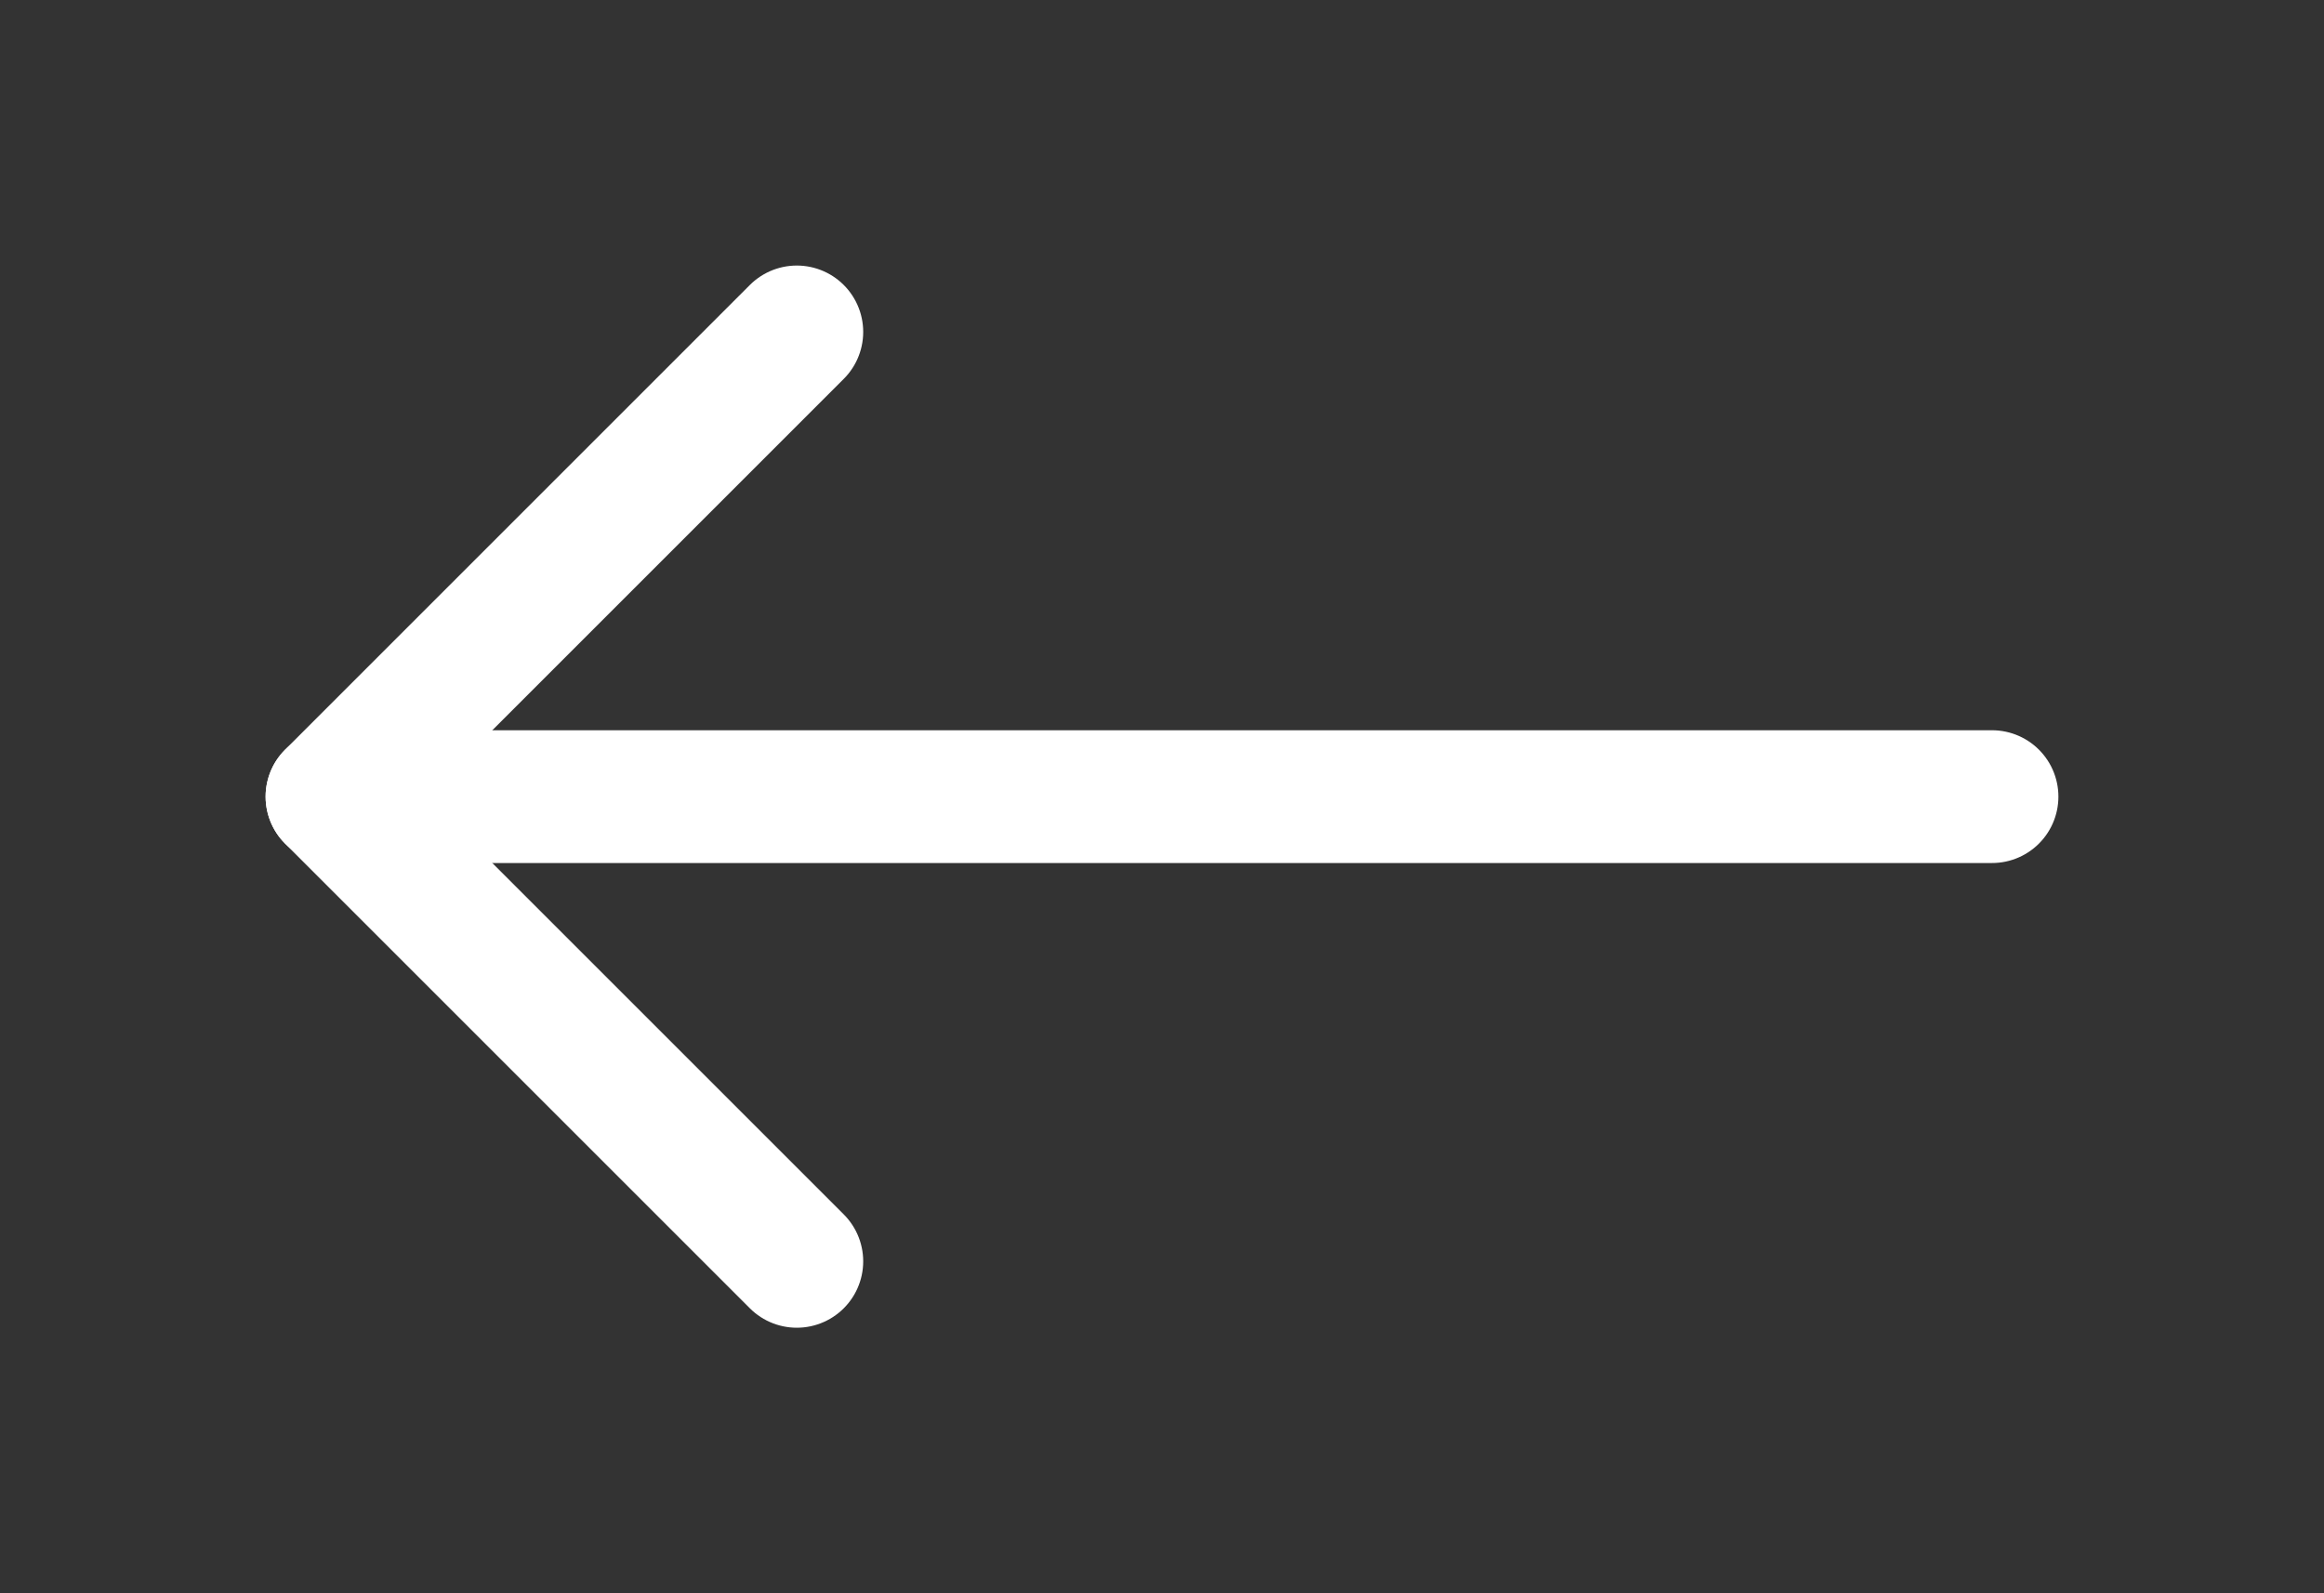
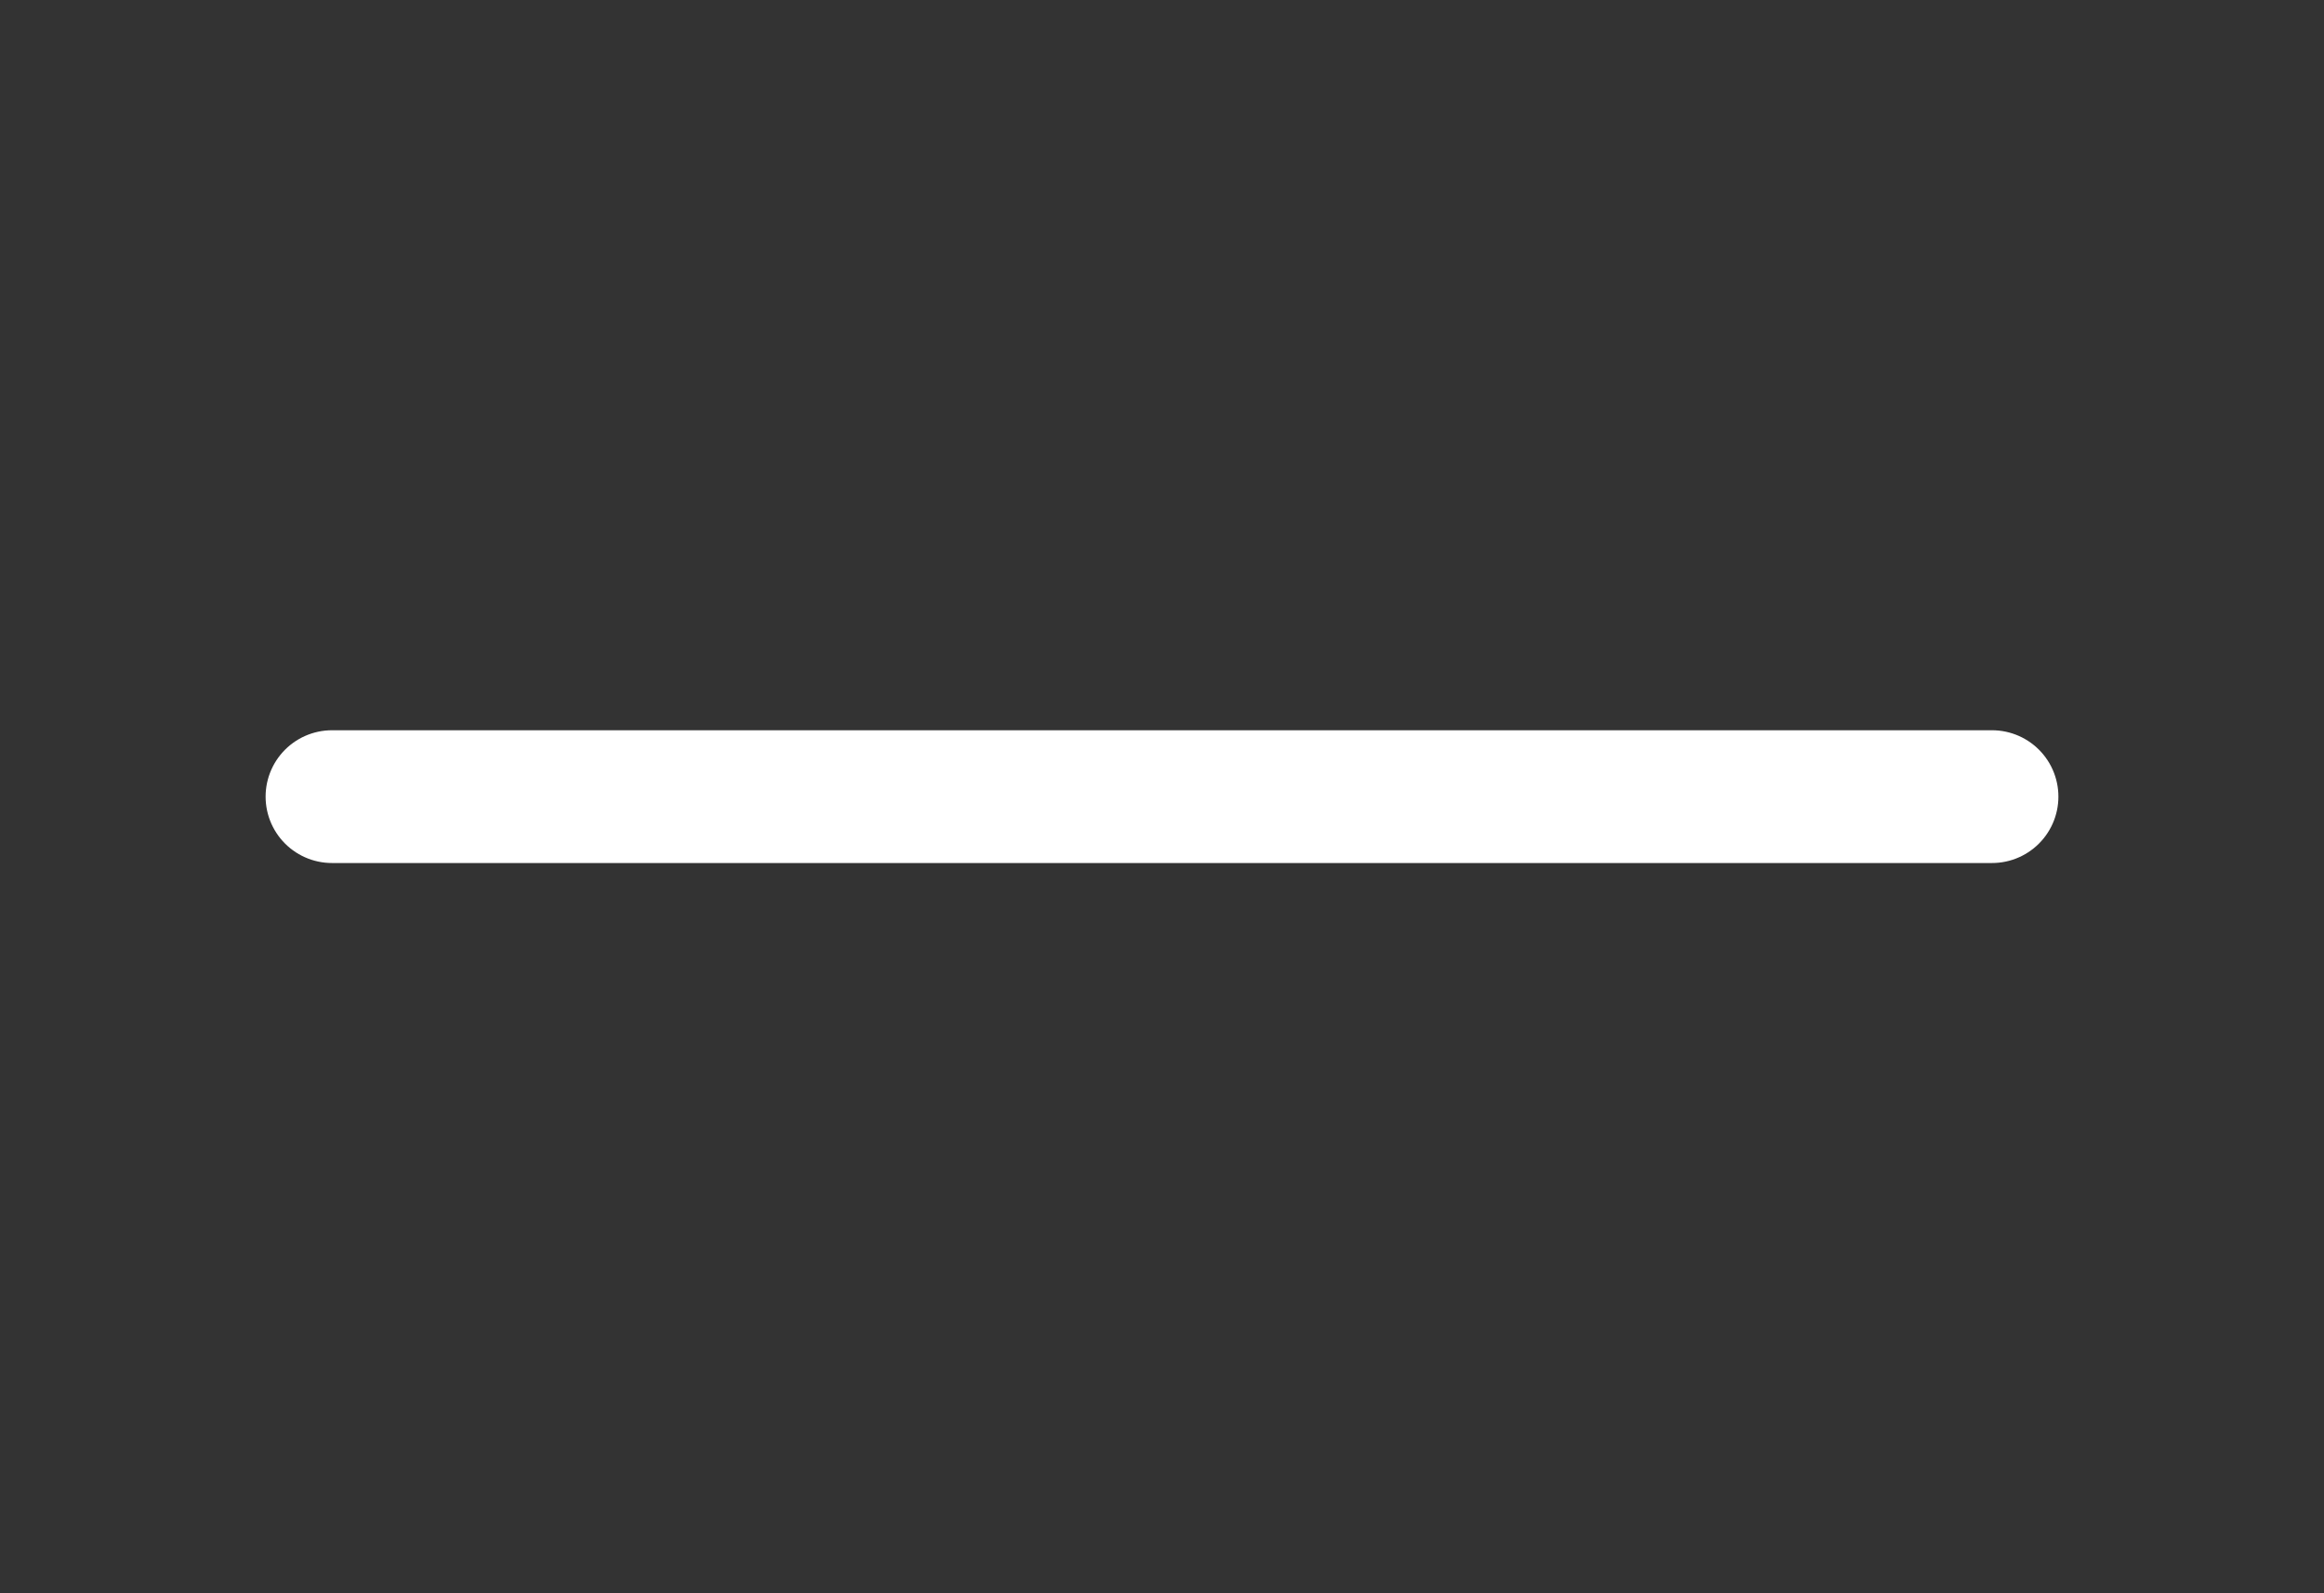
<svg xmlns="http://www.w3.org/2000/svg" width="35" height="24" viewBox="0 0 35 24" fill="none">
  <rect x="0" y="0" width="35" height="24" fill="#333333" stroke="none" />
  <path d="M30 12H5" stroke="white" stroke-width="2" stroke-linecap="round" stroke-linejoin="round" />
-   <path d="M12 19L5 12L12 5" stroke="white" stroke-width="2" stroke-linecap="round" stroke-linejoin="round" />
</svg>